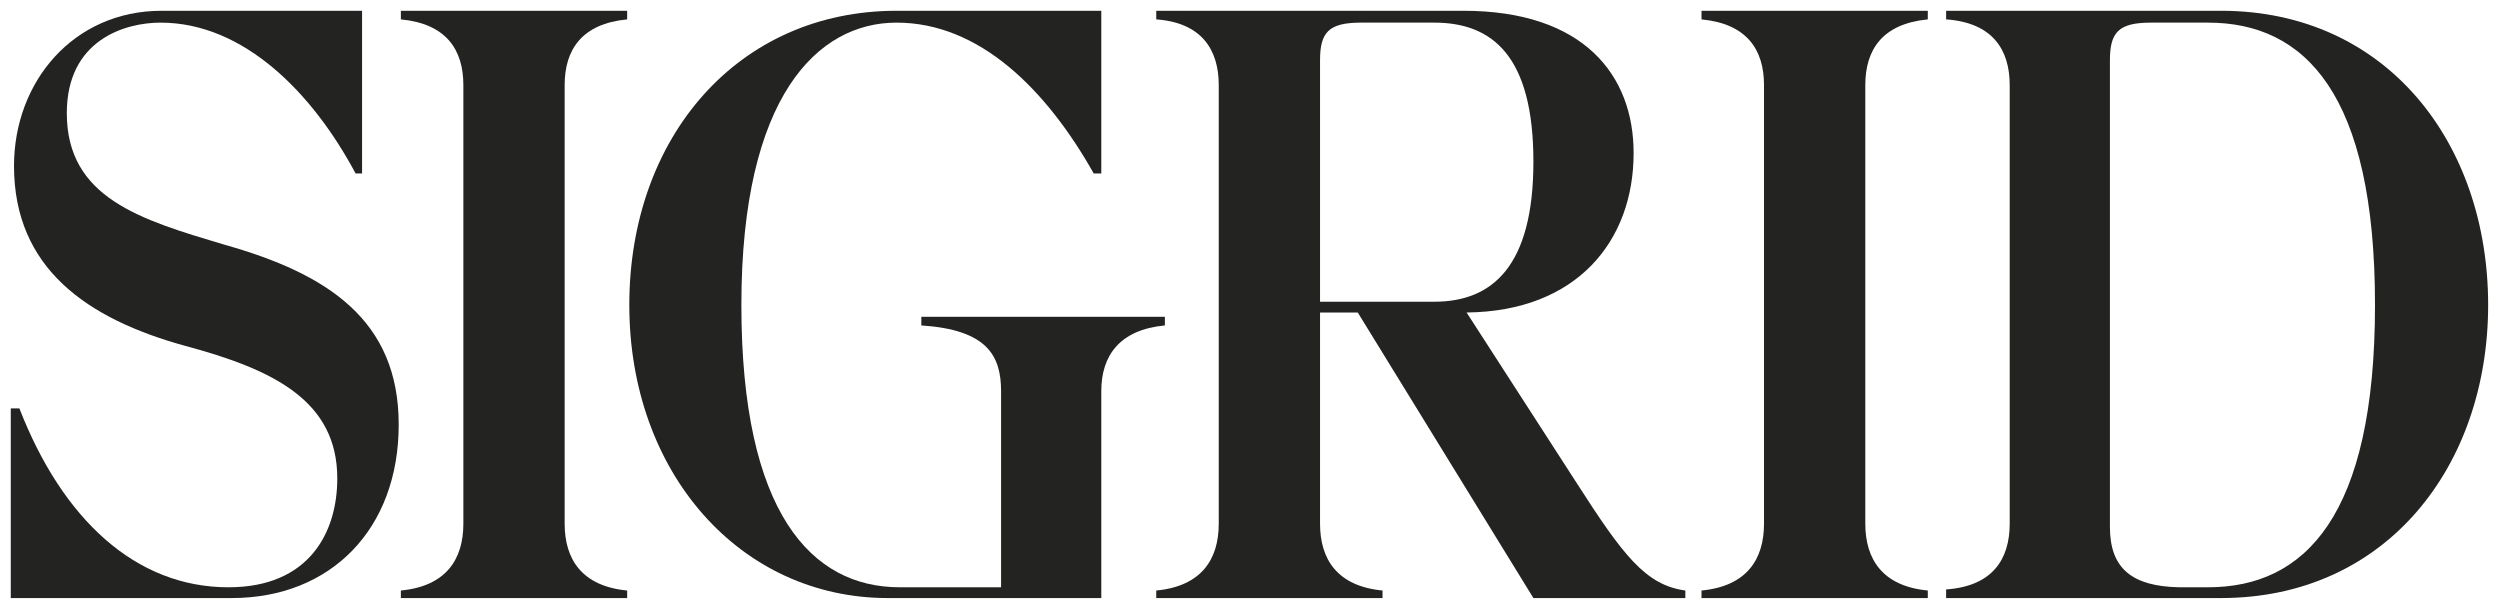
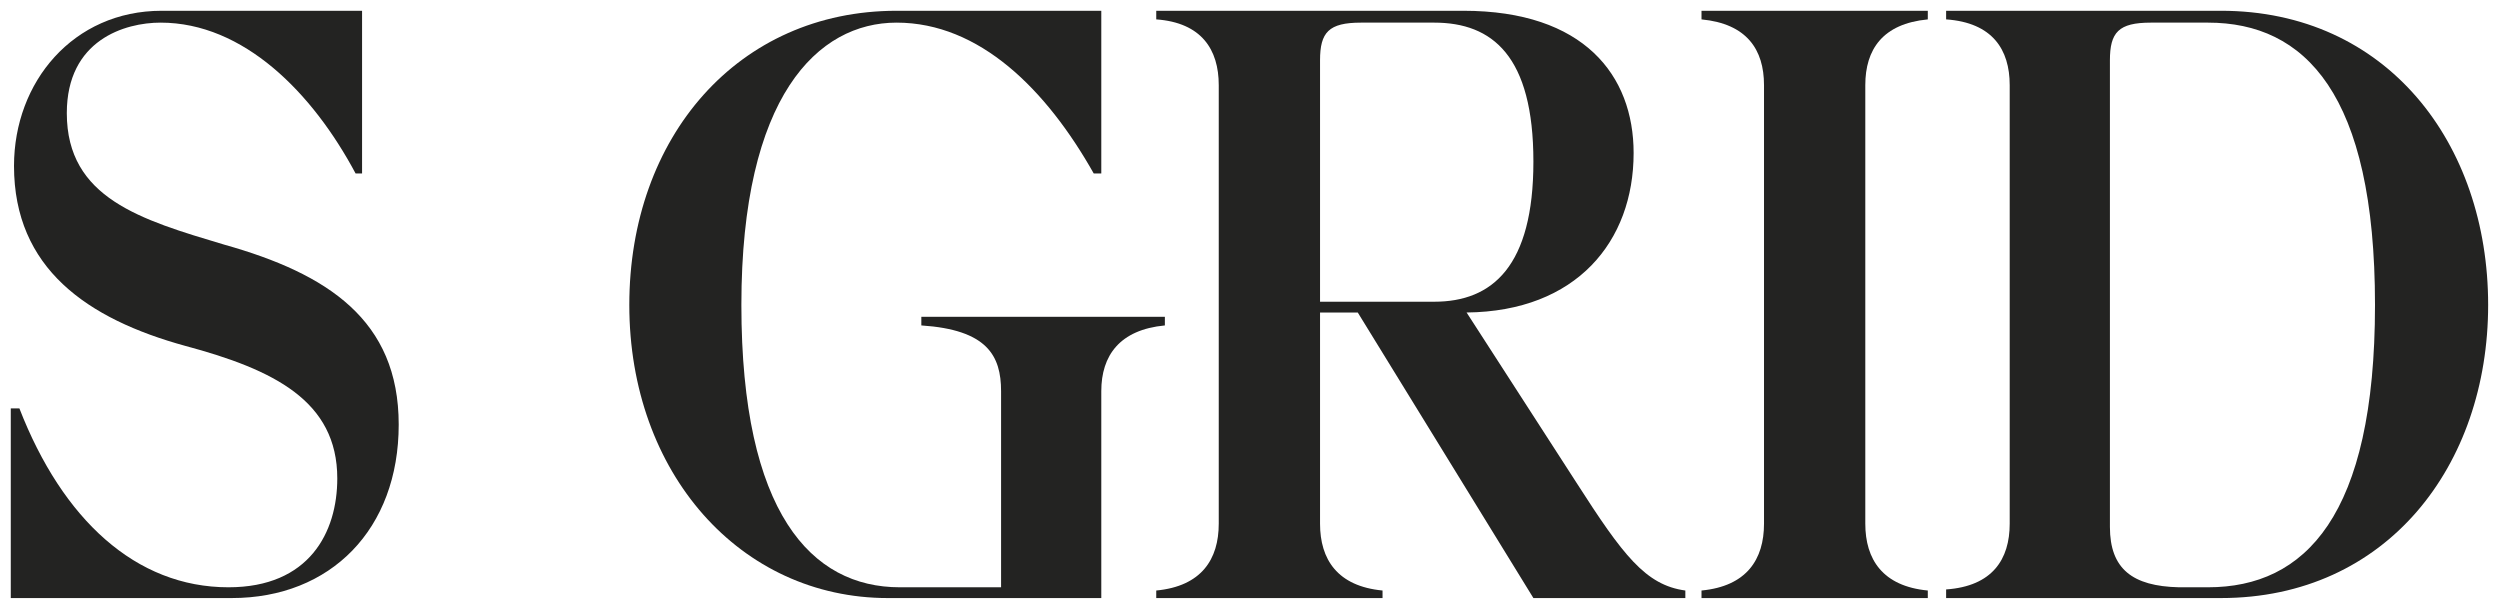
<svg xmlns="http://www.w3.org/2000/svg" version="1.2" viewBox="0 0 232 57" width="232" height="57">
  <title>sigrid-logo-dark-svg</title>
  <style>
		.s0 { fill: #232322 } 
	</style>
  <g id="Lager_1-2">
    <path id="Layer" class="s0" d="m1 37.9h0.8c4 10.3 10.8 16.6 19.4 16.6 7.5 0 10.1-5.1 10.1-10.1 0-7.2-5.9-10.1-14.1-12.3-9.1-2.5-15.9-7.2-15.9-16.7 0-7.8 5.5-14.4 13.7-14.4h18.6v15.1h-0.6c-4-7.5-10.4-14-18.1-14-3.3 0-8.7 1.6-8.7 8.4 0 7.9 6.9 9.9 14.6 12.2 9.6 2.7 16.2 7 16.2 16.7 0 9.7-6.3 16.1-15.5 16.1h-20.5v-17.6z" />
-     <path id="Layer" class="s0" d="m58.2 54.8v0.7h-21v-0.7c4.2-0.4 5.8-2.9 5.8-6.2v-40.7c0-3.3-1.6-5.7-5.8-6.1v-0.8h21v0.8c-4.2 0.4-5.8 2.8-5.8 6.1v40.7c0 3.3 1.6 5.8 5.8 6.2z" />
    <path id="Layer" class="s0" d="m58.4 28.3c0-15.6 10.1-27.3 24.8-27.3h19v15.1h-0.7c-4.4-7.8-10.6-14-18.3-14-7.3 0-14.4 6.8-14.4 26.2 0 19.3 6.5 26.2 14.7 26.2h9.4v-18.2c0-3.3-1.3-5.7-7.4-6.1v-0.8h22.6v0.8c-4.2 0.4-5.9 2.8-5.9 6.1v19.2h-19.8c-13.7 0-24-11.6-24-27.2z" />
    <path id="Layer" fill-rule="evenodd" class="s0" d="m113.1 48.6v-40.7c0-3.3-1.6-5.8-5.8-6.1v-0.8h28.5c11.2 0 15.8 6 15.8 13.2 0 8.2-5.3 14.7-15.5 14.8l10.2 15.8c4.3 6.7 6.4 9.5 10.1 10v0.7h-14.1l-16.3-26.5h-3.5v19.6c0 3.3 1.6 5.8 5.8 6.2v0.7h-21v-0.7c4.2-0.4 5.8-2.9 5.8-6.2zm20-20.6c5.4 0 9.2-3.3 9.2-13 0-9.8-3.8-12.9-9.2-12.9h-6.8c-3 0-3.8 0.9-3.8 3.5v22.4c0 0 10.6 0 10.6 0z" />
    <path id="Layer" class="s0" d="m178.9 54.8v0.7h-21v-0.7c4.2-0.4 5.8-2.9 5.8-6.2v-40.7c0-3.3-1.6-5.7-5.8-6.1v-0.8h21v0.8c-4.2 0.4-5.8 2.8-5.8 6.1v40.7c0 3.3 1.6 5.8 5.8 6.2z" />
    <path id="Layer" fill-rule="evenodd" class="s0" d="m230.9 28.3c0 14.9-9.4 27.2-24.8 27.2h-25.5v-0.8c4.3-0.3 5.9-2.8 5.9-6.1v-40.7c0-3.3-1.6-5.8-5.9-6.1v-0.8h25.5c15.4 0 24.8 12.3 24.8 27.3zm-28.7 26.2h2.7c9 0 15.5-6.6 15.5-26.2 0-19.6-6.5-26.2-15.5-26.2h-5.3c-3 0-3.8 0.9-3.8 3.5v43.3c0 3.9 2.1 5.5 6.4 5.6z" />
  </g>
</svg>